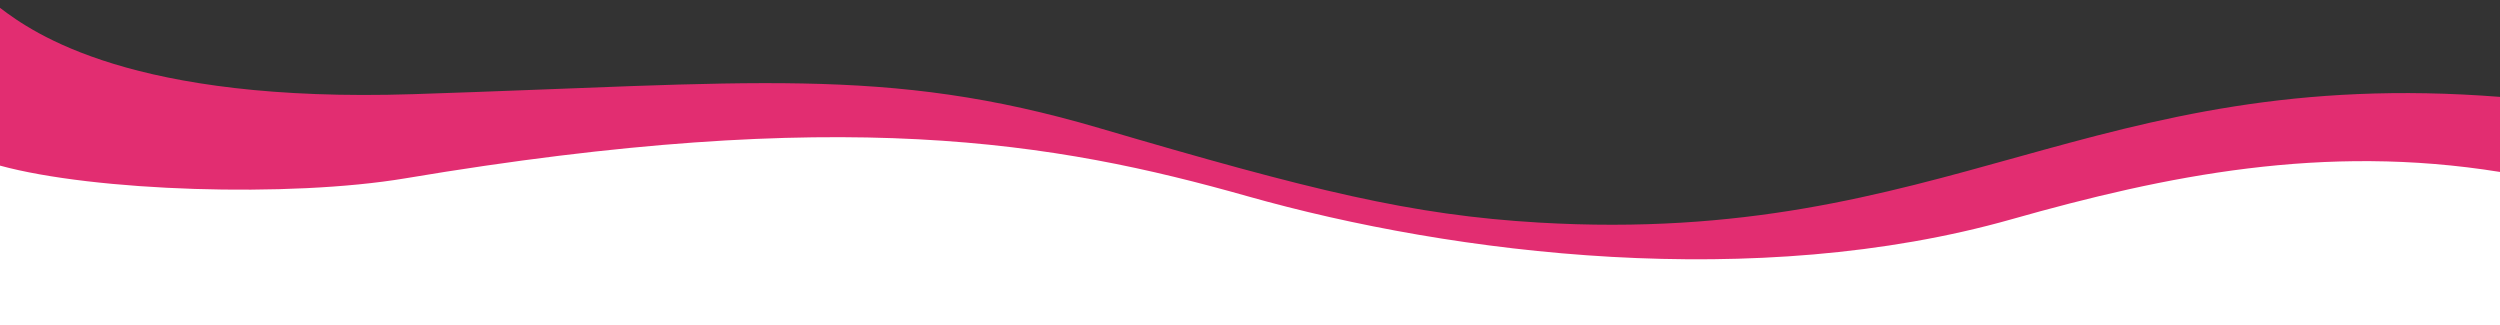
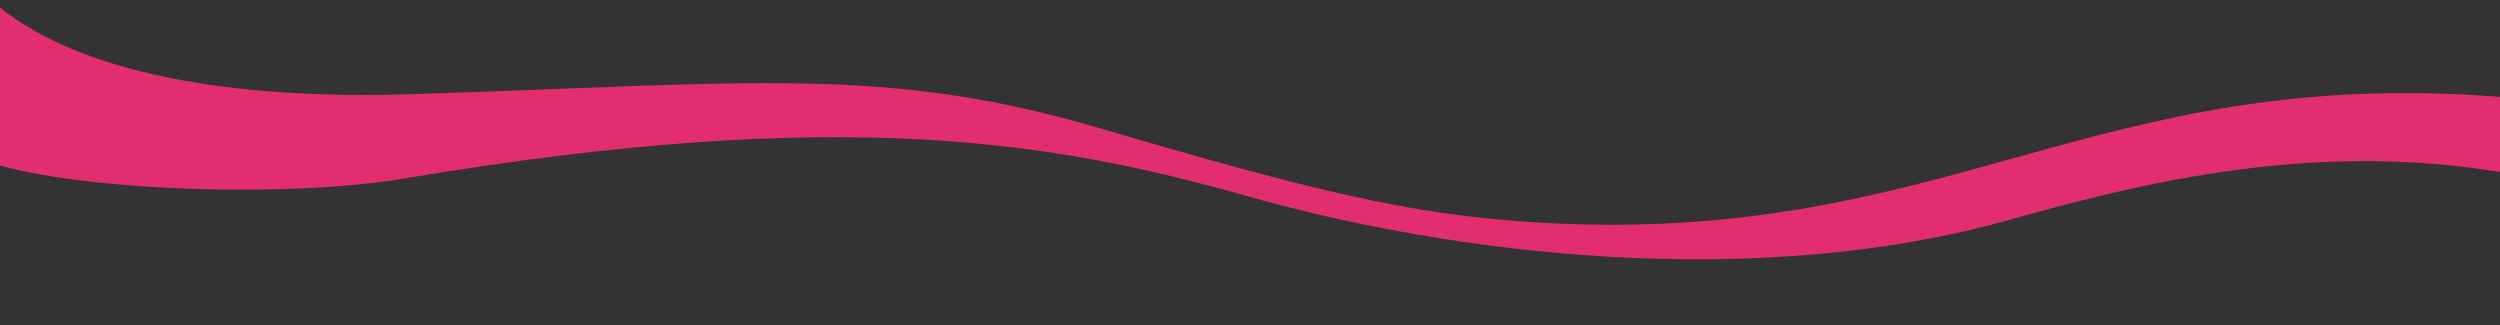
<svg xmlns="http://www.w3.org/2000/svg" version="1.1" id="Layer_1" x="0px" y="0px" width="1920px" height="249.834px" viewBox="0 0 1920 249.834" enable-background="new 0 0 1920 249.834" xml:space="preserve">
  <rect x="0" y="0" width="1920" height="249.834" fill="#333333" stroke="none" />
-   <path fill="#FFFFFF" d="M1920,249.834H0V124.917c0,0,179.995-25.057,410.5-34.341c126.73-5.105,270.113-29.437,404,14  c262,85,457.014,82.583,586,72c106.387-8.729,315.26-64.101,422-65c24.601-0.207,97.5,13.341,97.5,13.341V249.834z" />
  <path fill="#E22D71" d="M1920,0v74.41c-314.295-24.578-424.636,114.846-738,96.538c-97.849-5.718-174-24.447-338-72.65  C680,50.096,576.509,63.991,317.333,72.322C101.479,79.26,25.524,25.458,0,6.008v121.186c72.49,19.801,222.289,24.706,311.354,9.75  c335.9-56.404,498.532-28.146,646.797,13.782c159.138,45.002,390.546,73.231,586.648,17.692  c118.965-33.693,239.543-58.224,375.202-36.362V0H1920z" />
</svg>